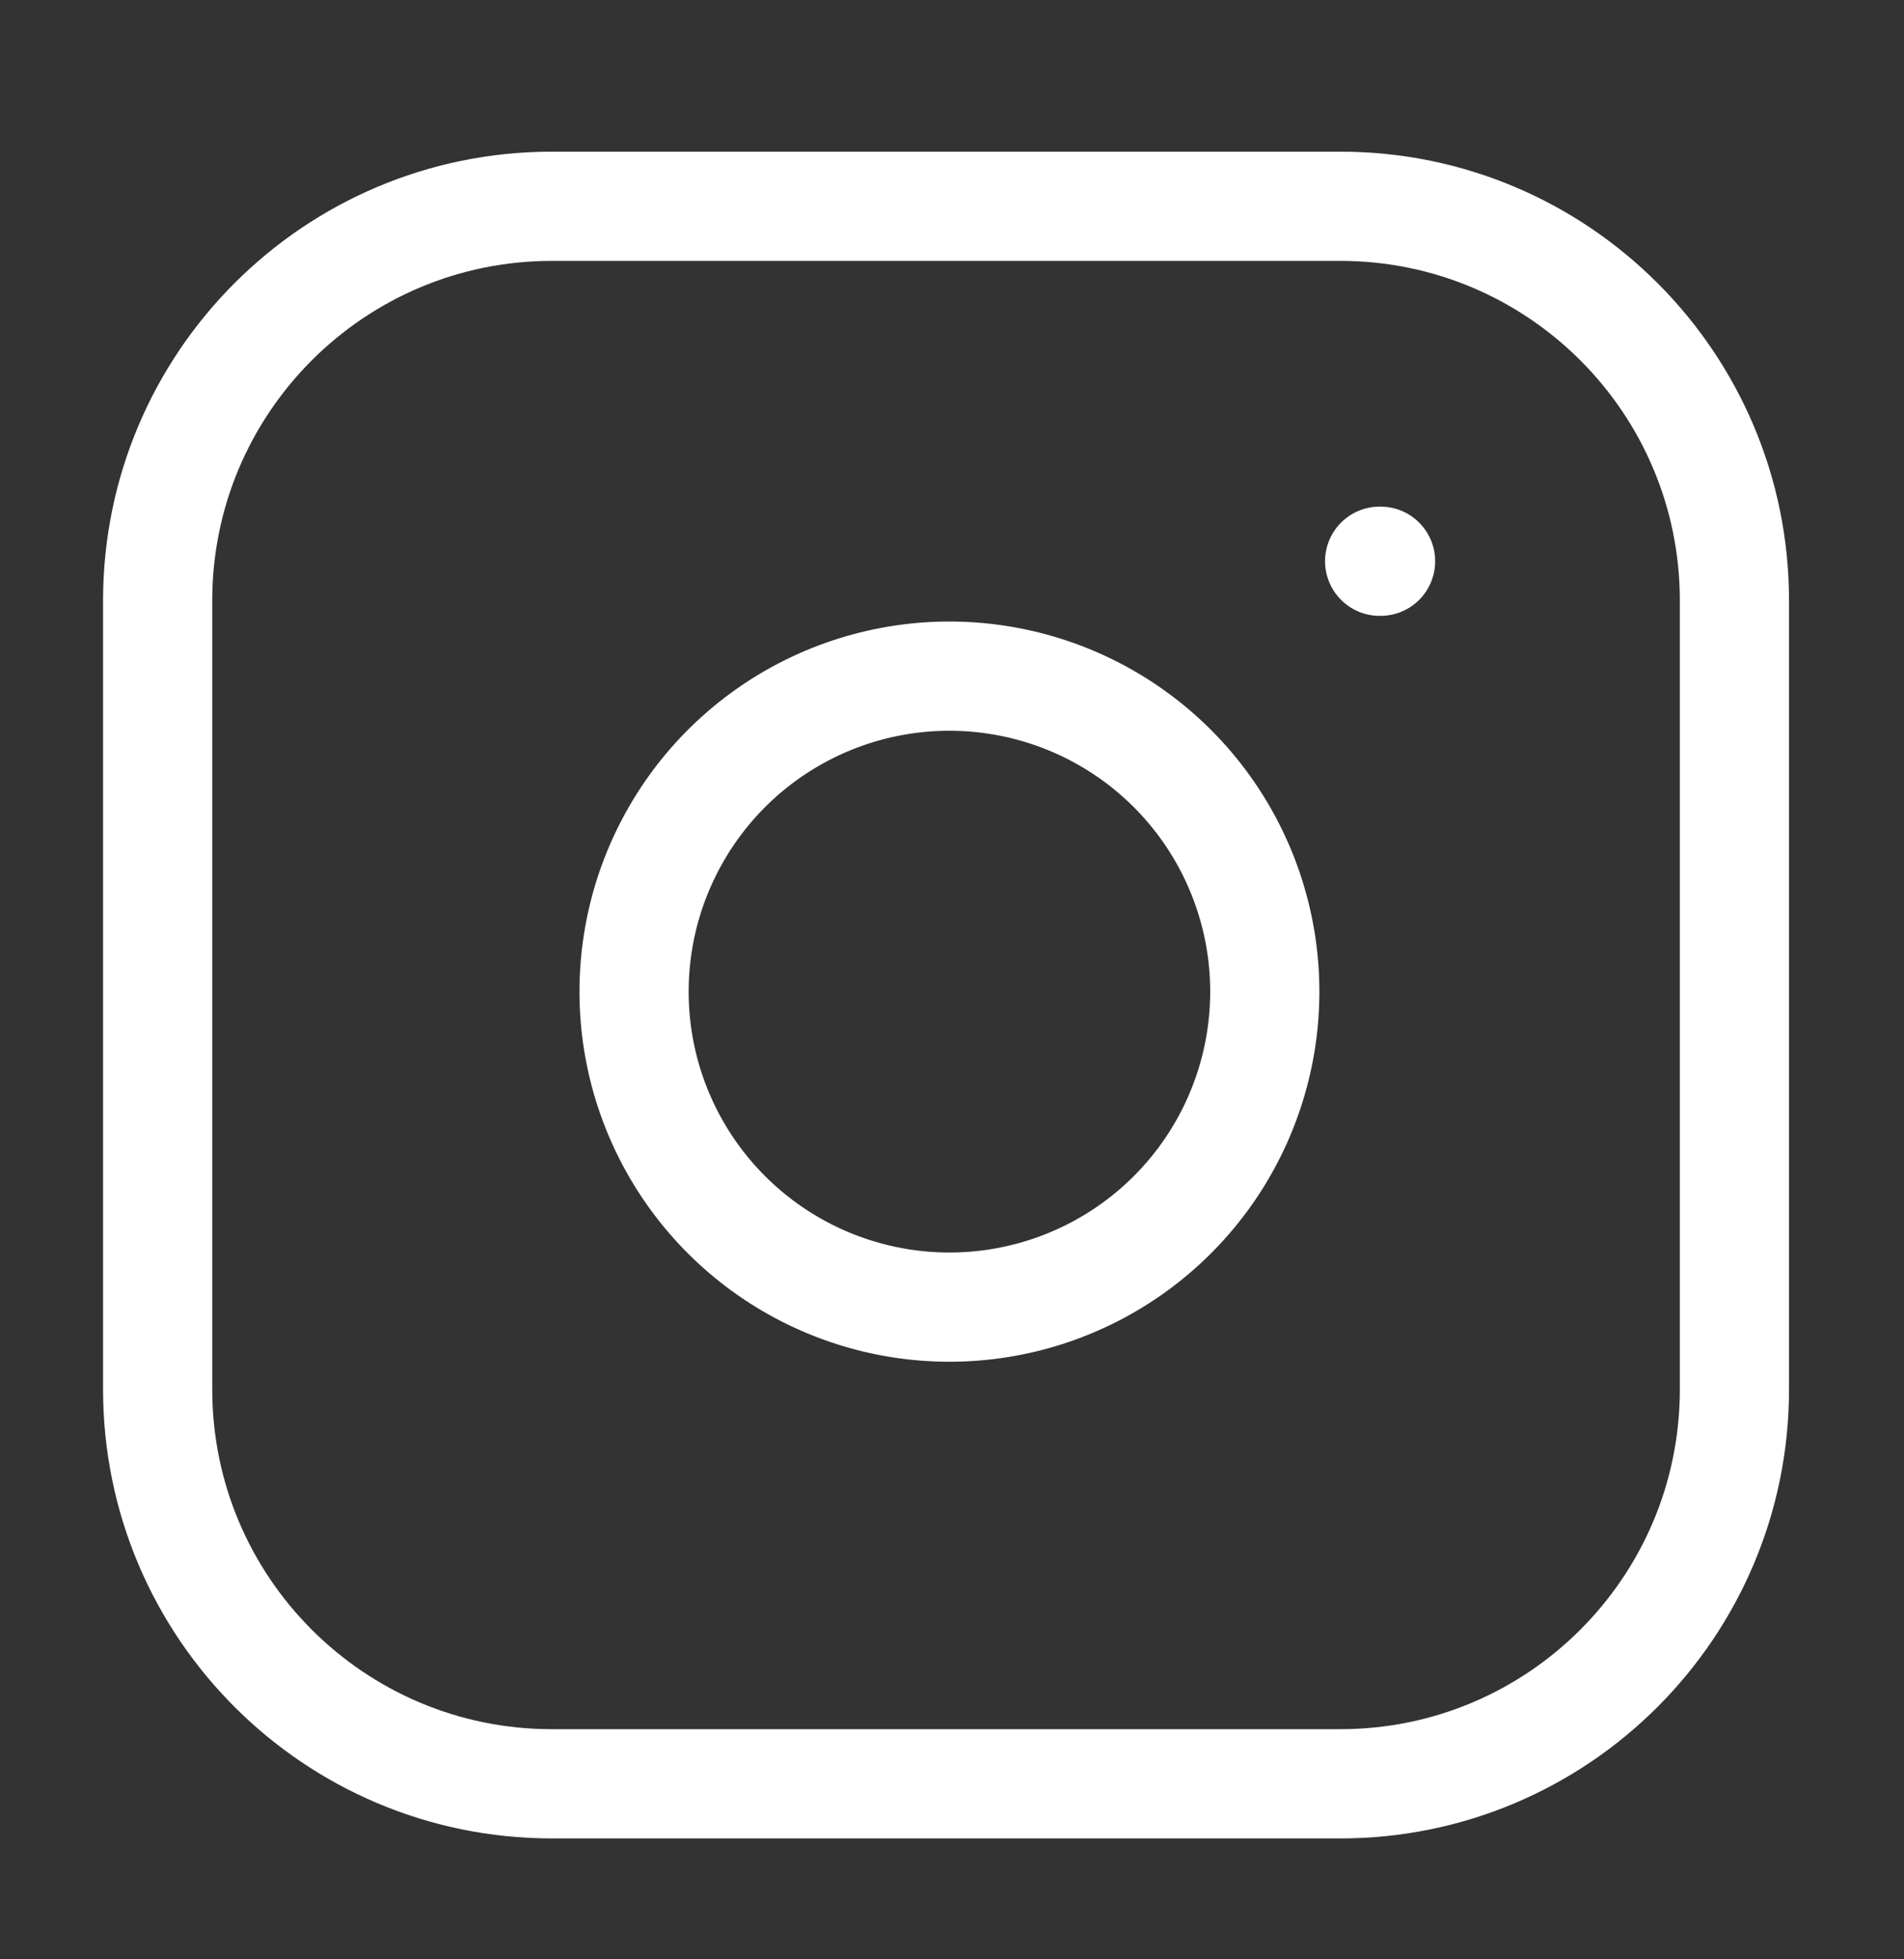
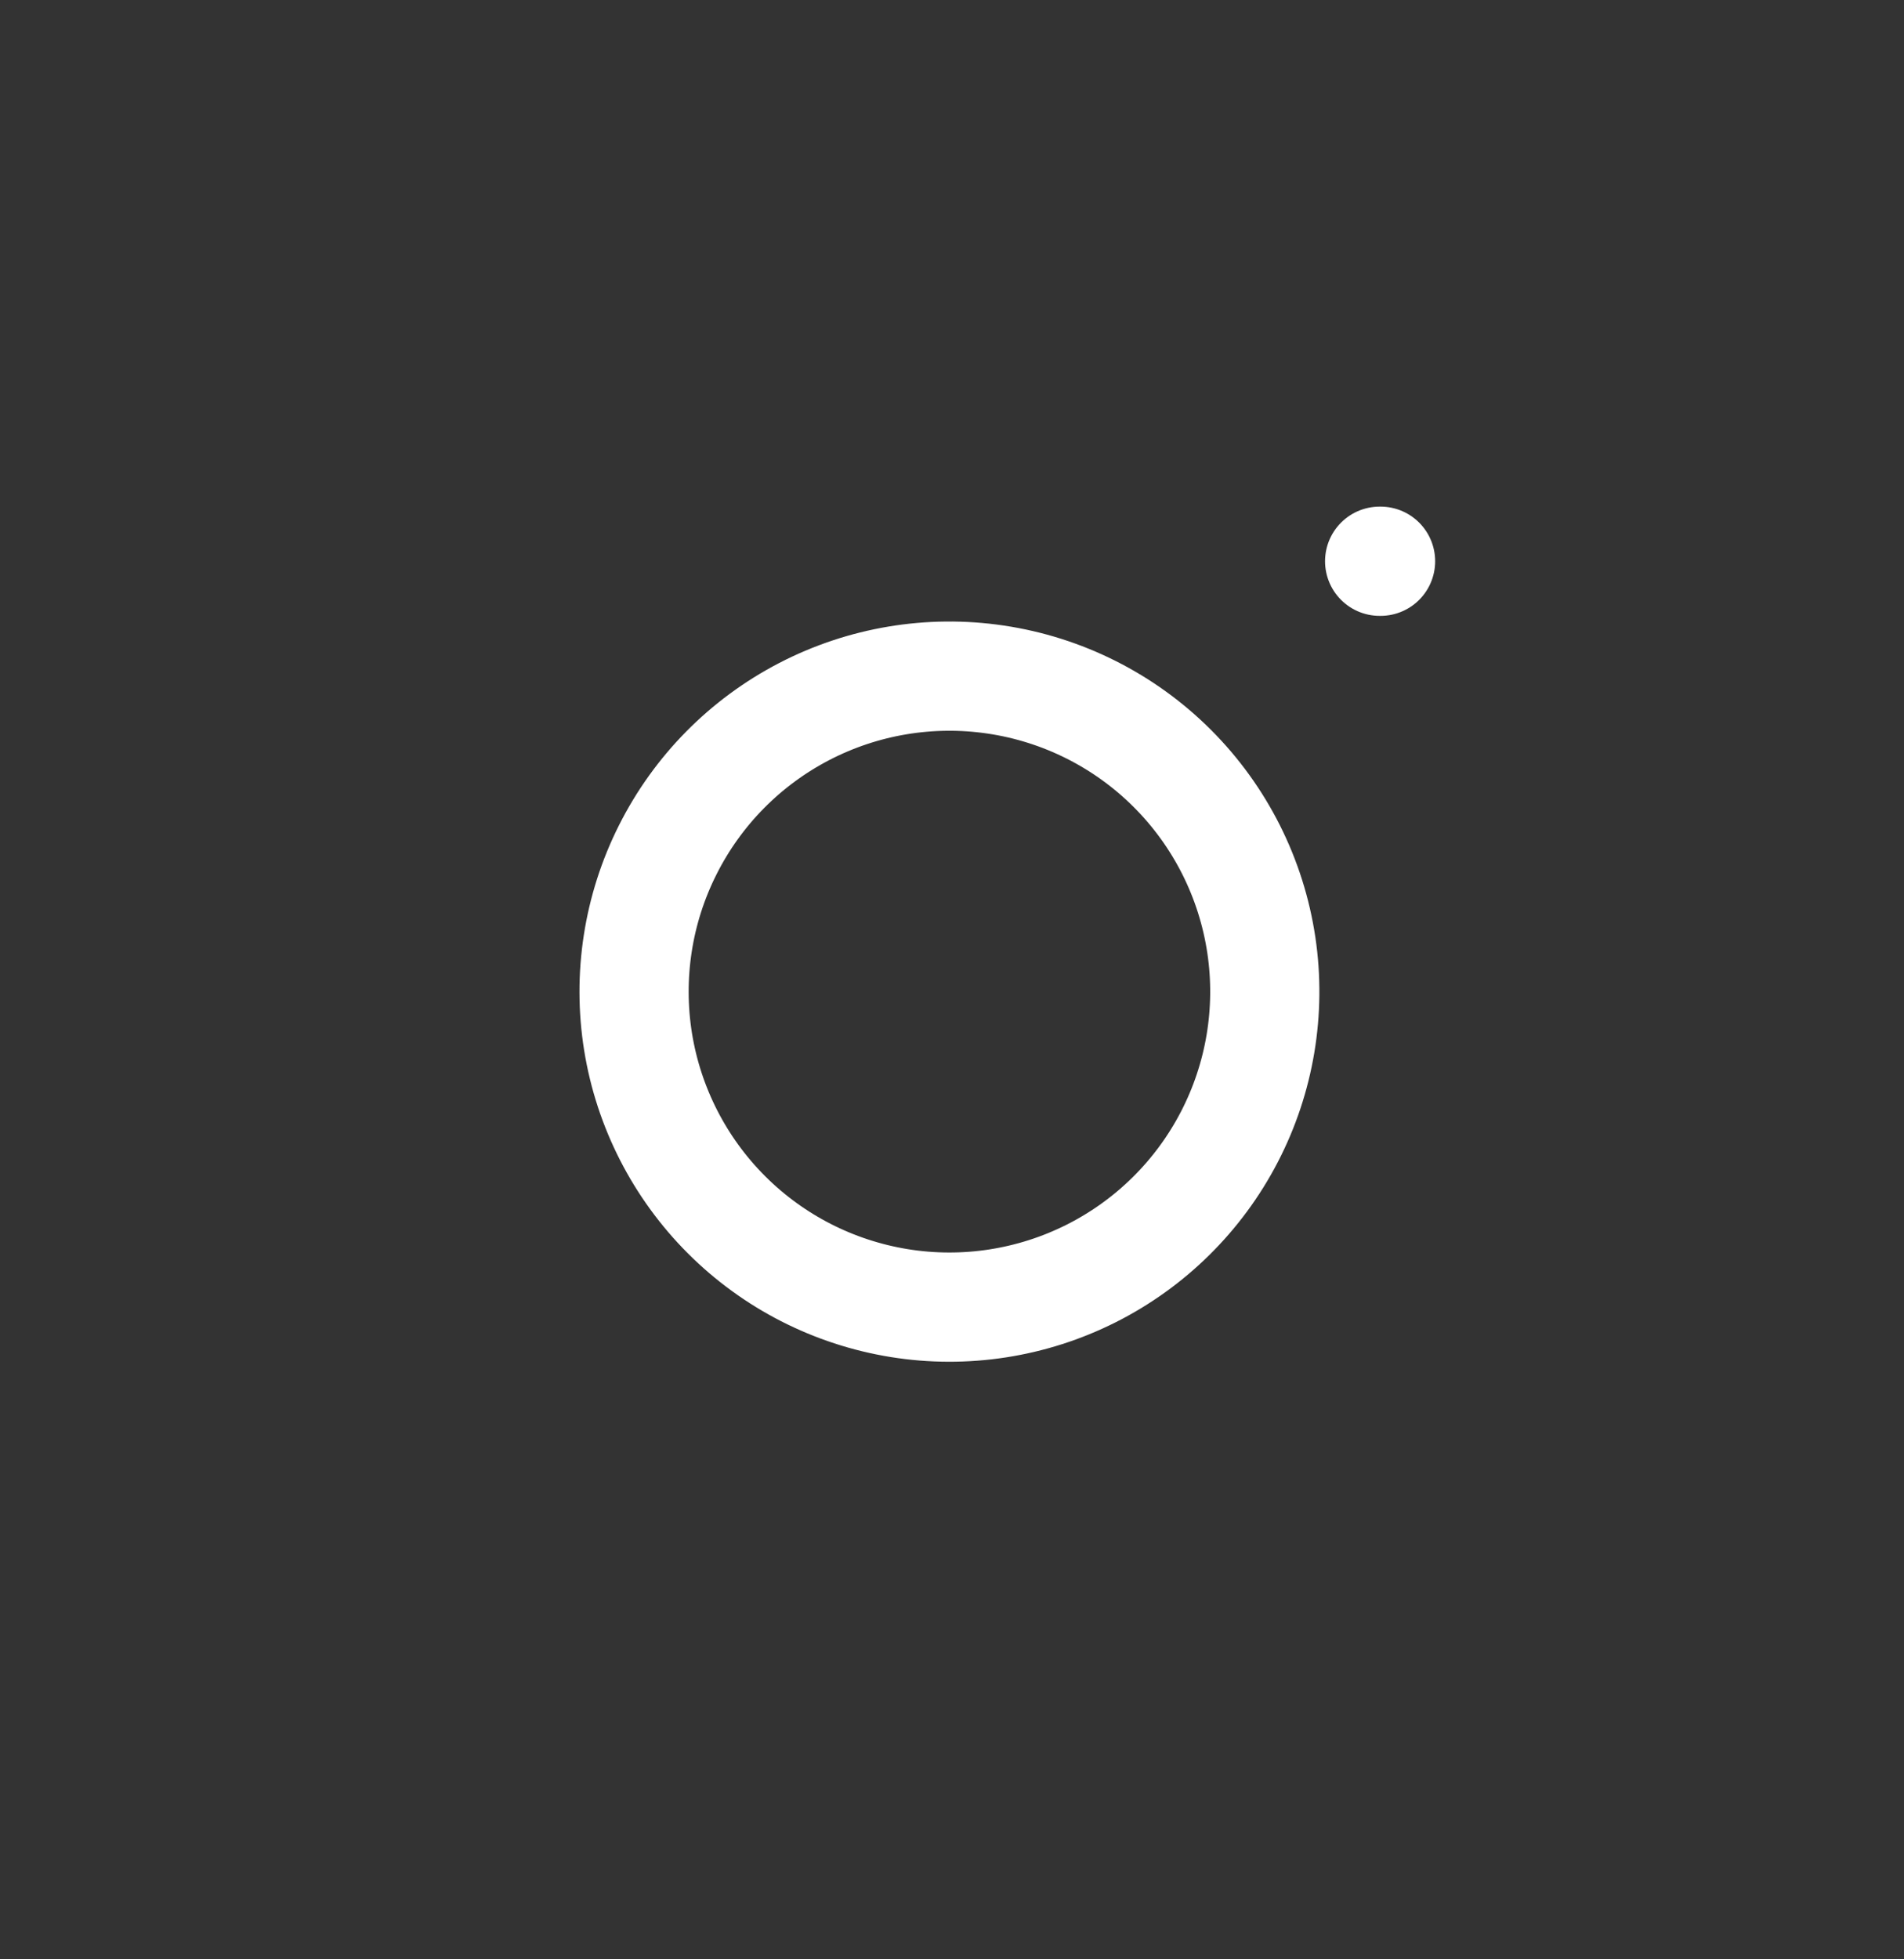
<svg xmlns="http://www.w3.org/2000/svg" width="35" height="36" viewBox="0 0 35 36" fill="none">
  <rect x="0" y="0" width="35" height="36" fill="#333333" stroke="none" />
-   <path d="M24.637 3.79H10.145C6.143 3.79 2.898 7.034 2.898 11.036V25.528C2.898 29.53 6.143 32.775 10.145 32.775H24.637C28.639 32.775 31.883 29.53 31.883 25.528V11.036C31.883 7.034 28.639 3.79 24.637 3.79Z" stroke="white" stroke-width="2.007" stroke-linecap="round" stroke-linejoin="round" />
  <path d="M23.187 17.369C23.366 18.576 23.16 19.807 22.598 20.89C22.037 21.972 21.148 22.85 20.059 23.398C18.97 23.946 17.735 24.137 16.532 23.943C15.328 23.749 14.216 23.181 13.354 22.319C12.492 21.457 11.923 20.345 11.729 19.141C11.536 17.937 11.726 16.703 12.275 15.614C12.823 14.524 13.7 13.636 14.783 13.074C15.865 12.513 17.097 12.307 18.303 12.486C19.533 12.668 20.672 13.241 21.552 14.121C22.431 15 23.004 16.139 23.187 17.369Z" stroke="white" stroke-width="2.007" stroke-linecap="round" stroke-linejoin="round" />
  <path d="M25.361 10.312H25.378" stroke="white" stroke-width="2.007" stroke-linecap="round" stroke-linejoin="round" />
</svg>